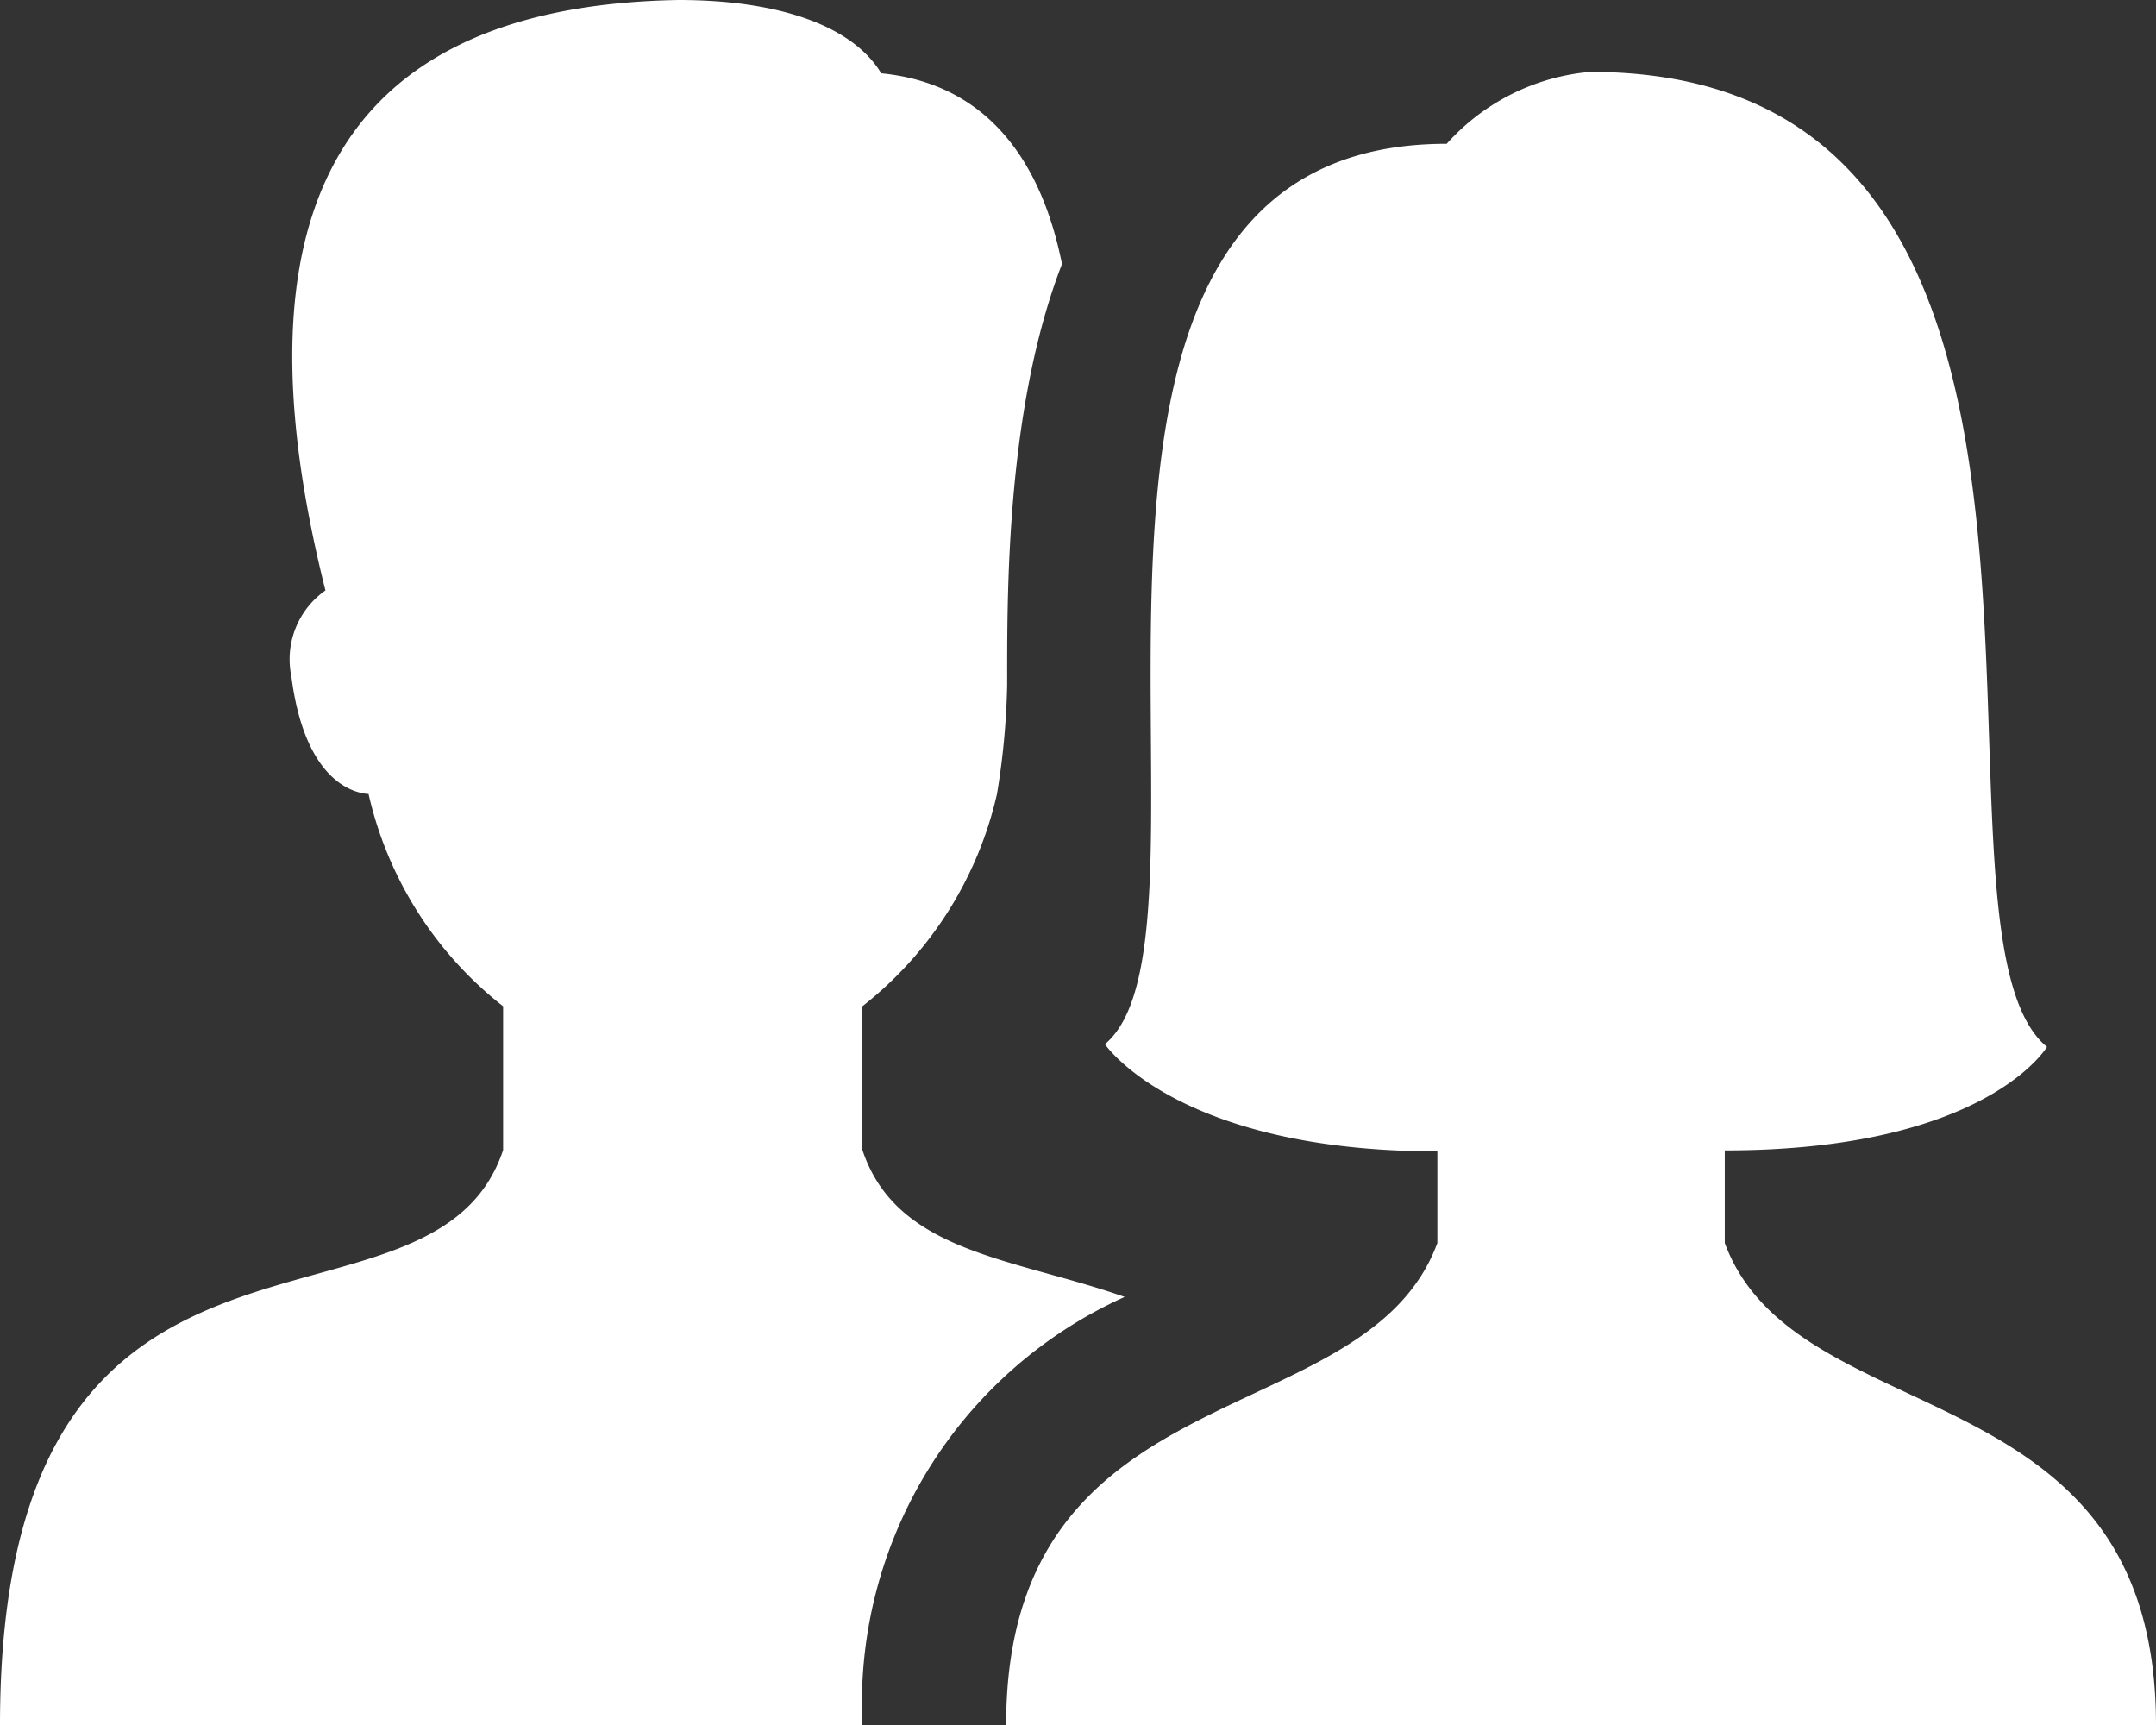
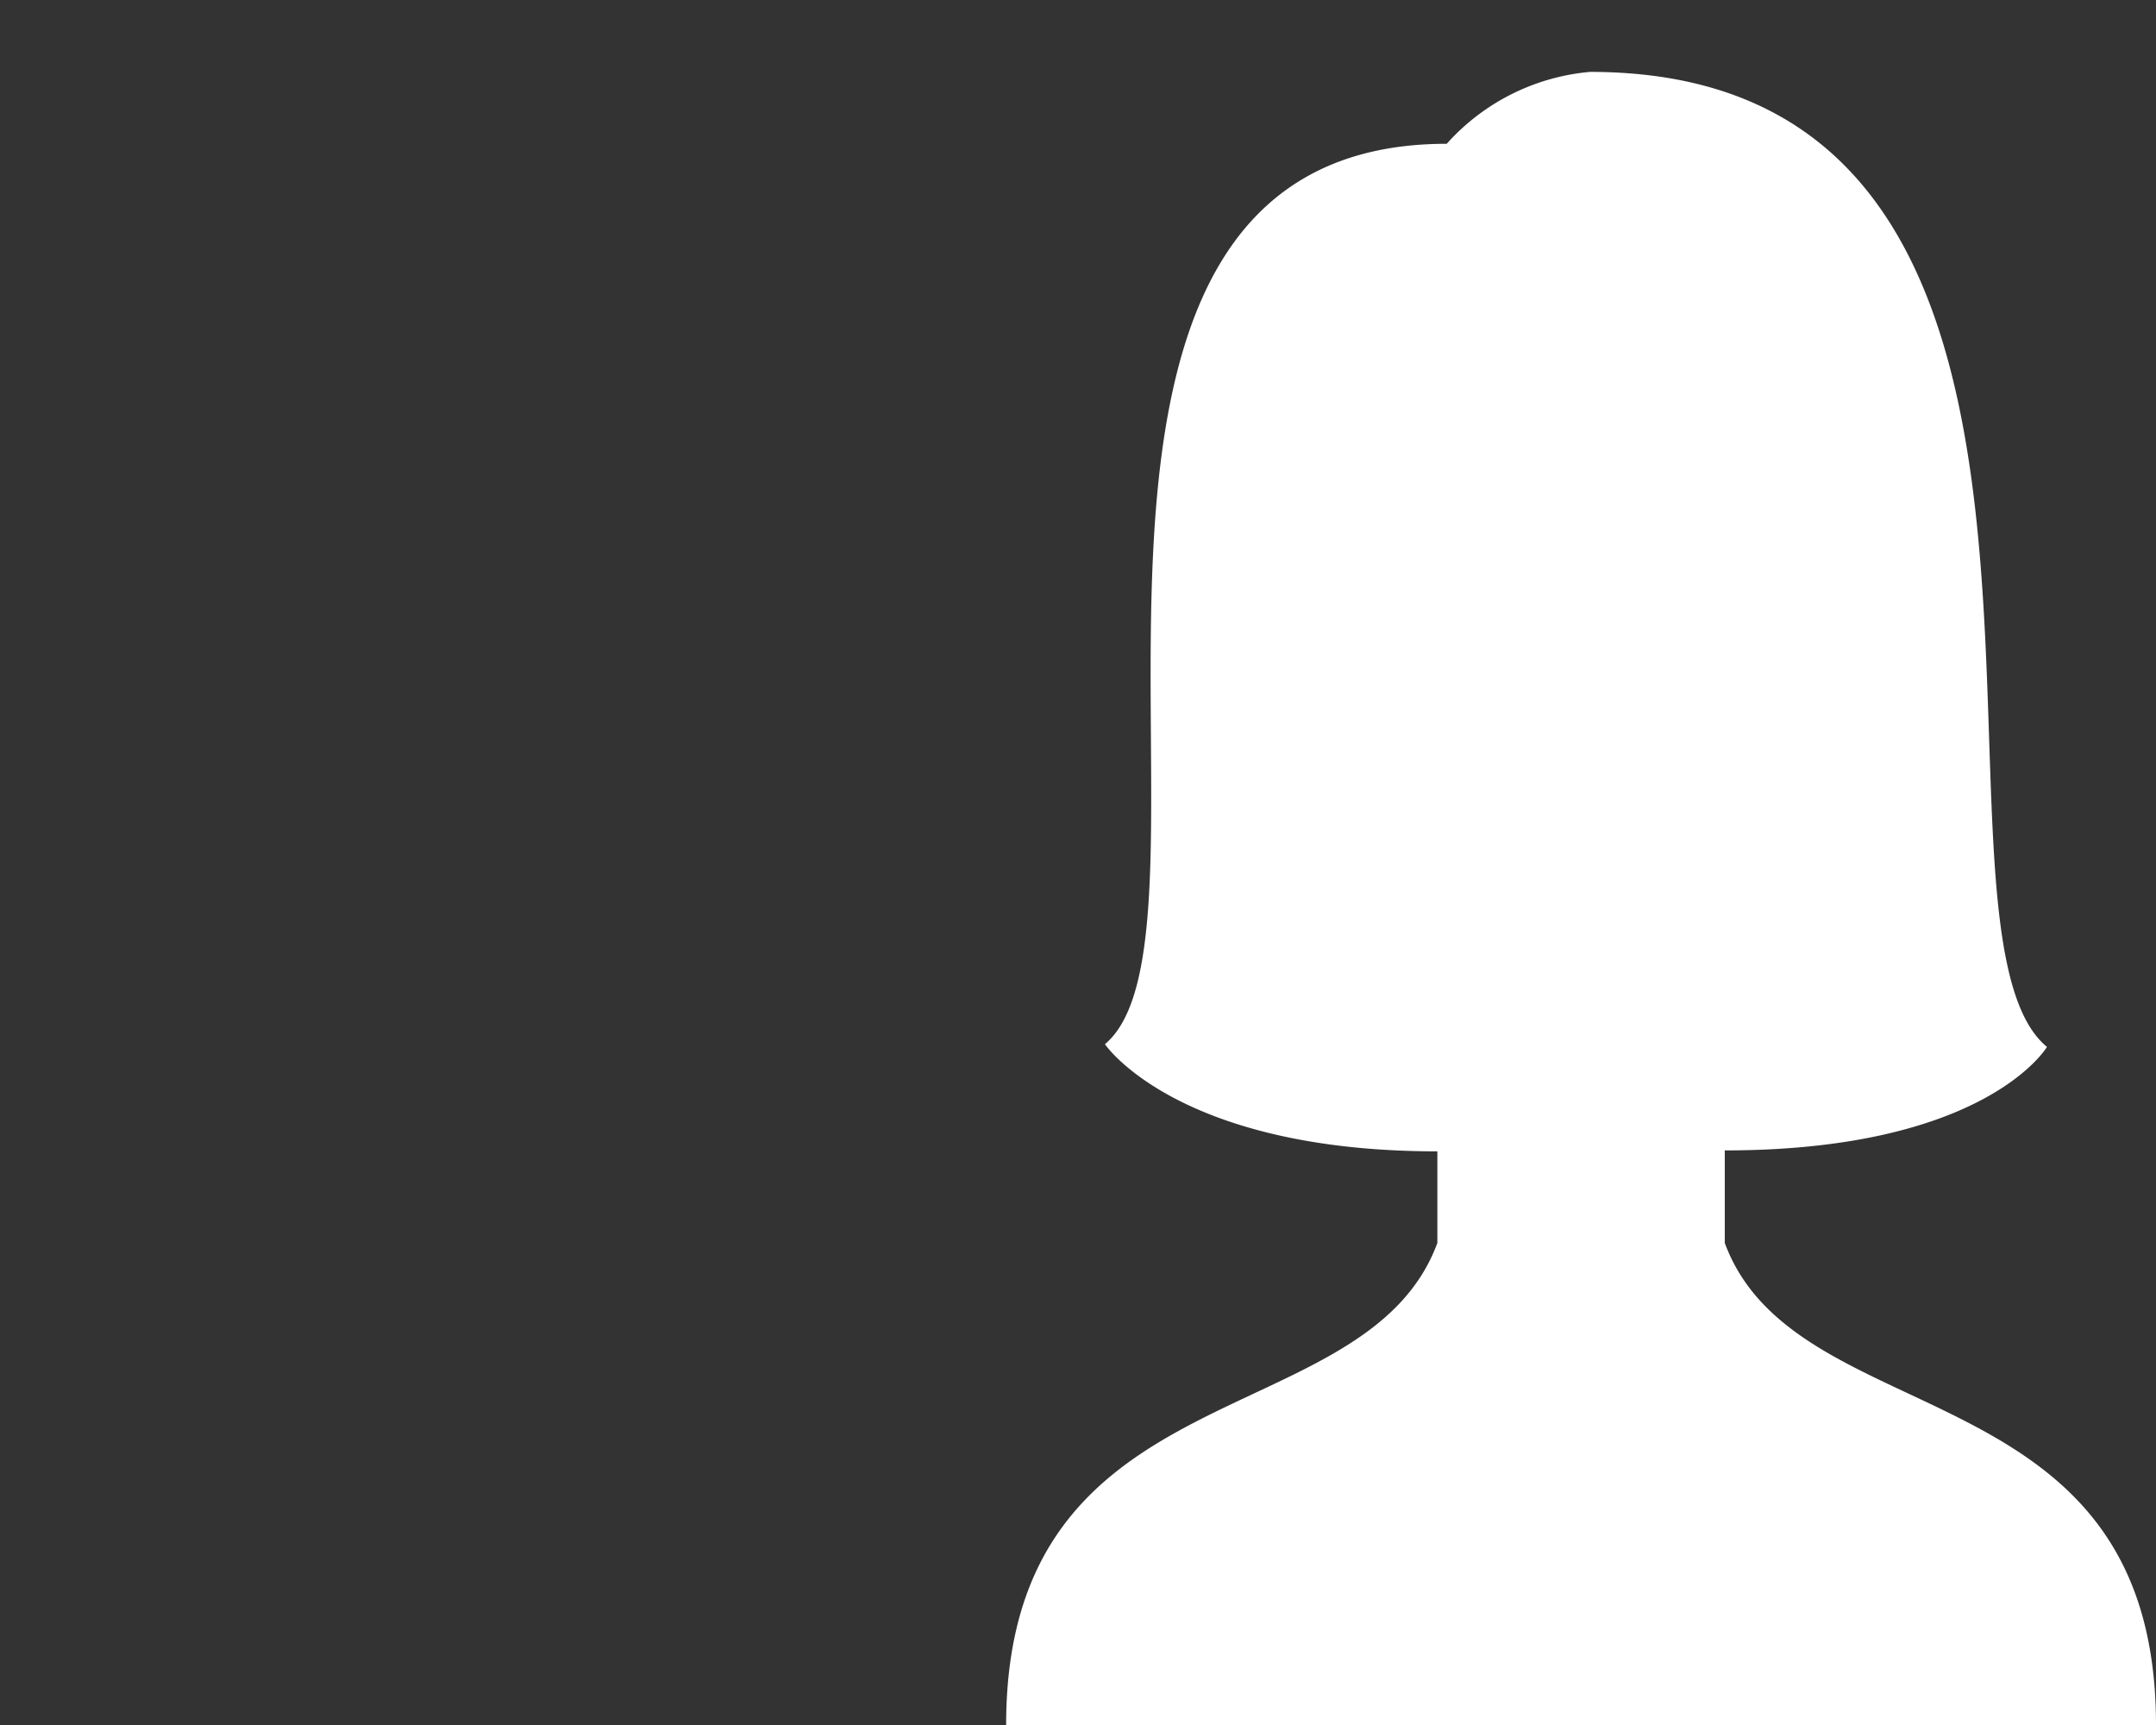
<svg xmlns="http://www.w3.org/2000/svg" width="46.097" height="36.878" viewBox="0 0 46.097 36.878">
  <rect x="0" y="0" width="46.097" height="36.878" fill="#333333" stroke="none" />
  <defs>
    <style>.a{fill:#fff;}</style>
  </defs>
  <g transform="translate(0 0)">
-     <path class="a" d="M24.046,30.726c-2.394-.839-4.874-.942-5.607-3.141V24.512a8.033,8.033,0,0,0,2.877-4.536,16.082,16.082,0,0,0,.218-2.34c0-1.919-.029-5.887,1.172-8.992-.419-2.087-1.515-3.845-3.865-4.077C18.213,3.527,16.6,3,14.509,3c-8.376.144-9.232,5.951-7.551,12.622a1.8,1.8,0,0,0-.728,1.841c.252,1.971,1.106,2.471,1.65,2.512a8.024,8.024,0,0,0,2.877,4.538v3.073C9.22,32.2,0,27.586,0,39.878H18.439A9.537,9.537,0,0,1,24.046,30.726Z" transform="translate(0 -3)" />
    <g transform="translate(21.512 1.537)">
      <path class="a" d="M14,39.342c0-7.683,7.683-6.146,9.22-10.306V27.077c-5.564,0-7.108-2.291-7.108-2.291,2.907-2.419-2.591-19.249,7.308-19.249A4.662,4.662,0,0,1,26.483,4c12.1,0,6.641,18.275,9.771,20.844,0,0-1.3,2.213-6.889,2.213v1.979c1.537,4.16,9.22,2.623,9.22,10.306Z" transform="translate(-14 -4)" />
    </g>
  </g>
</svg>